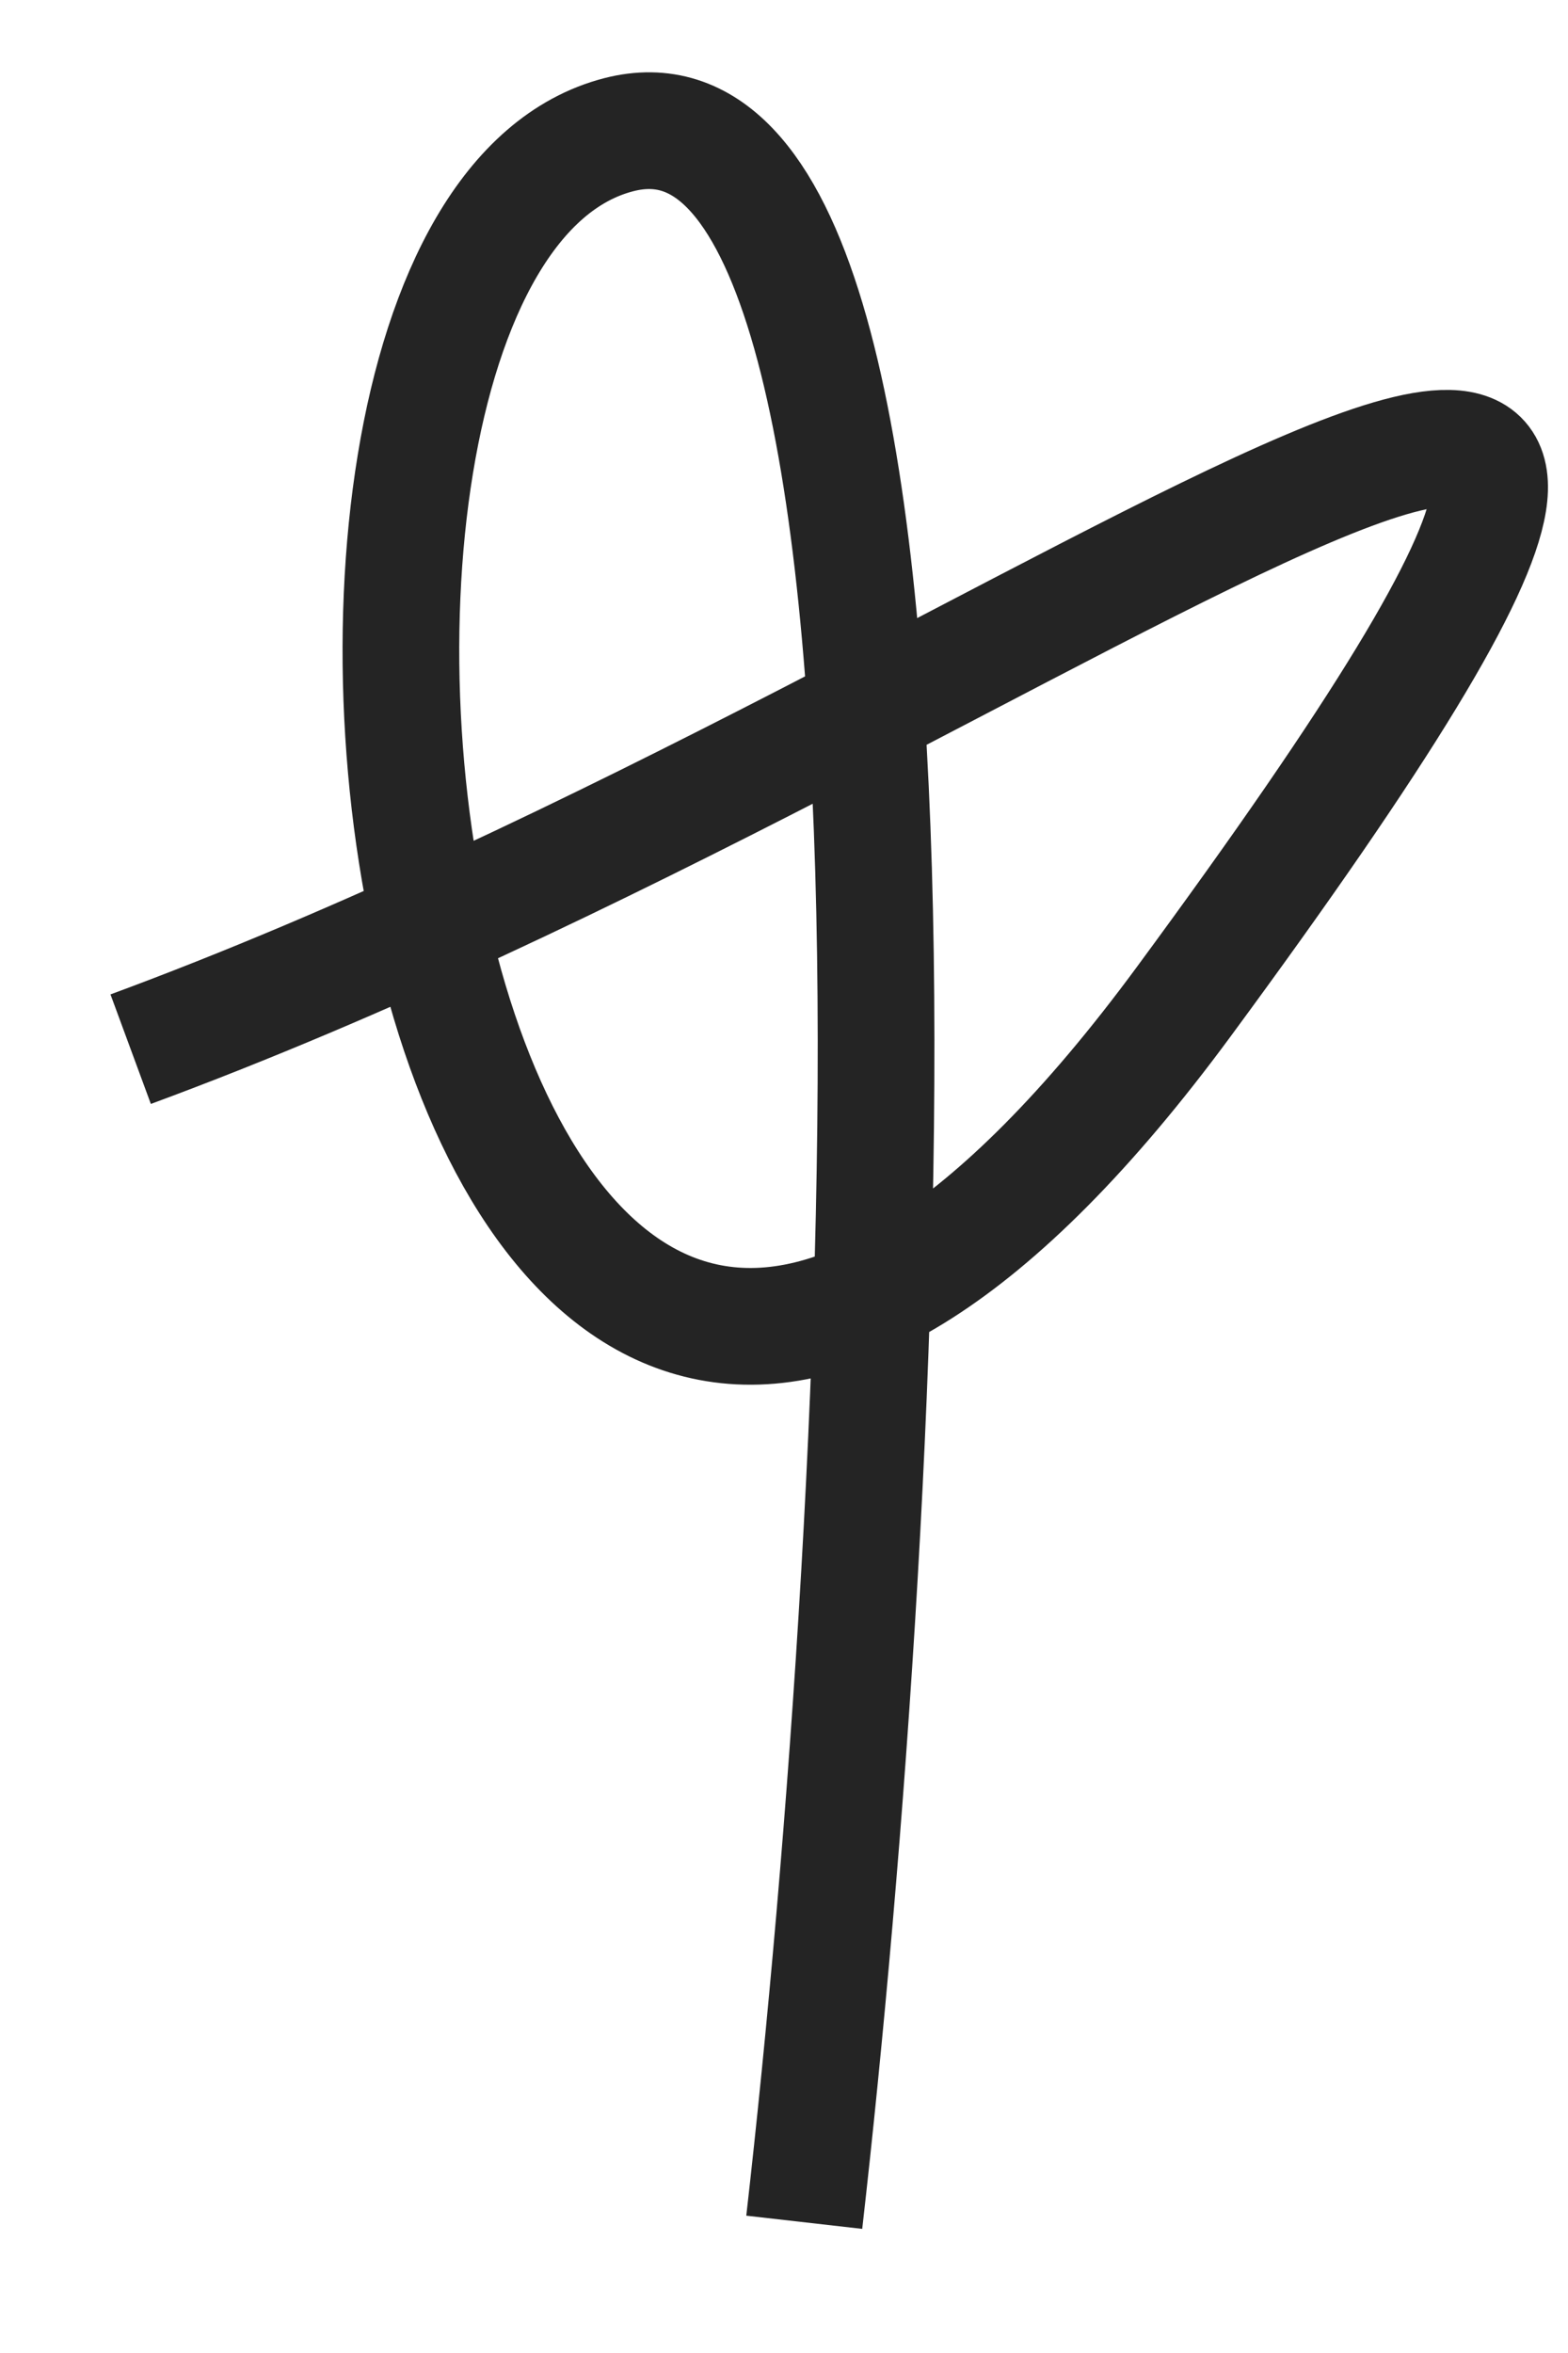
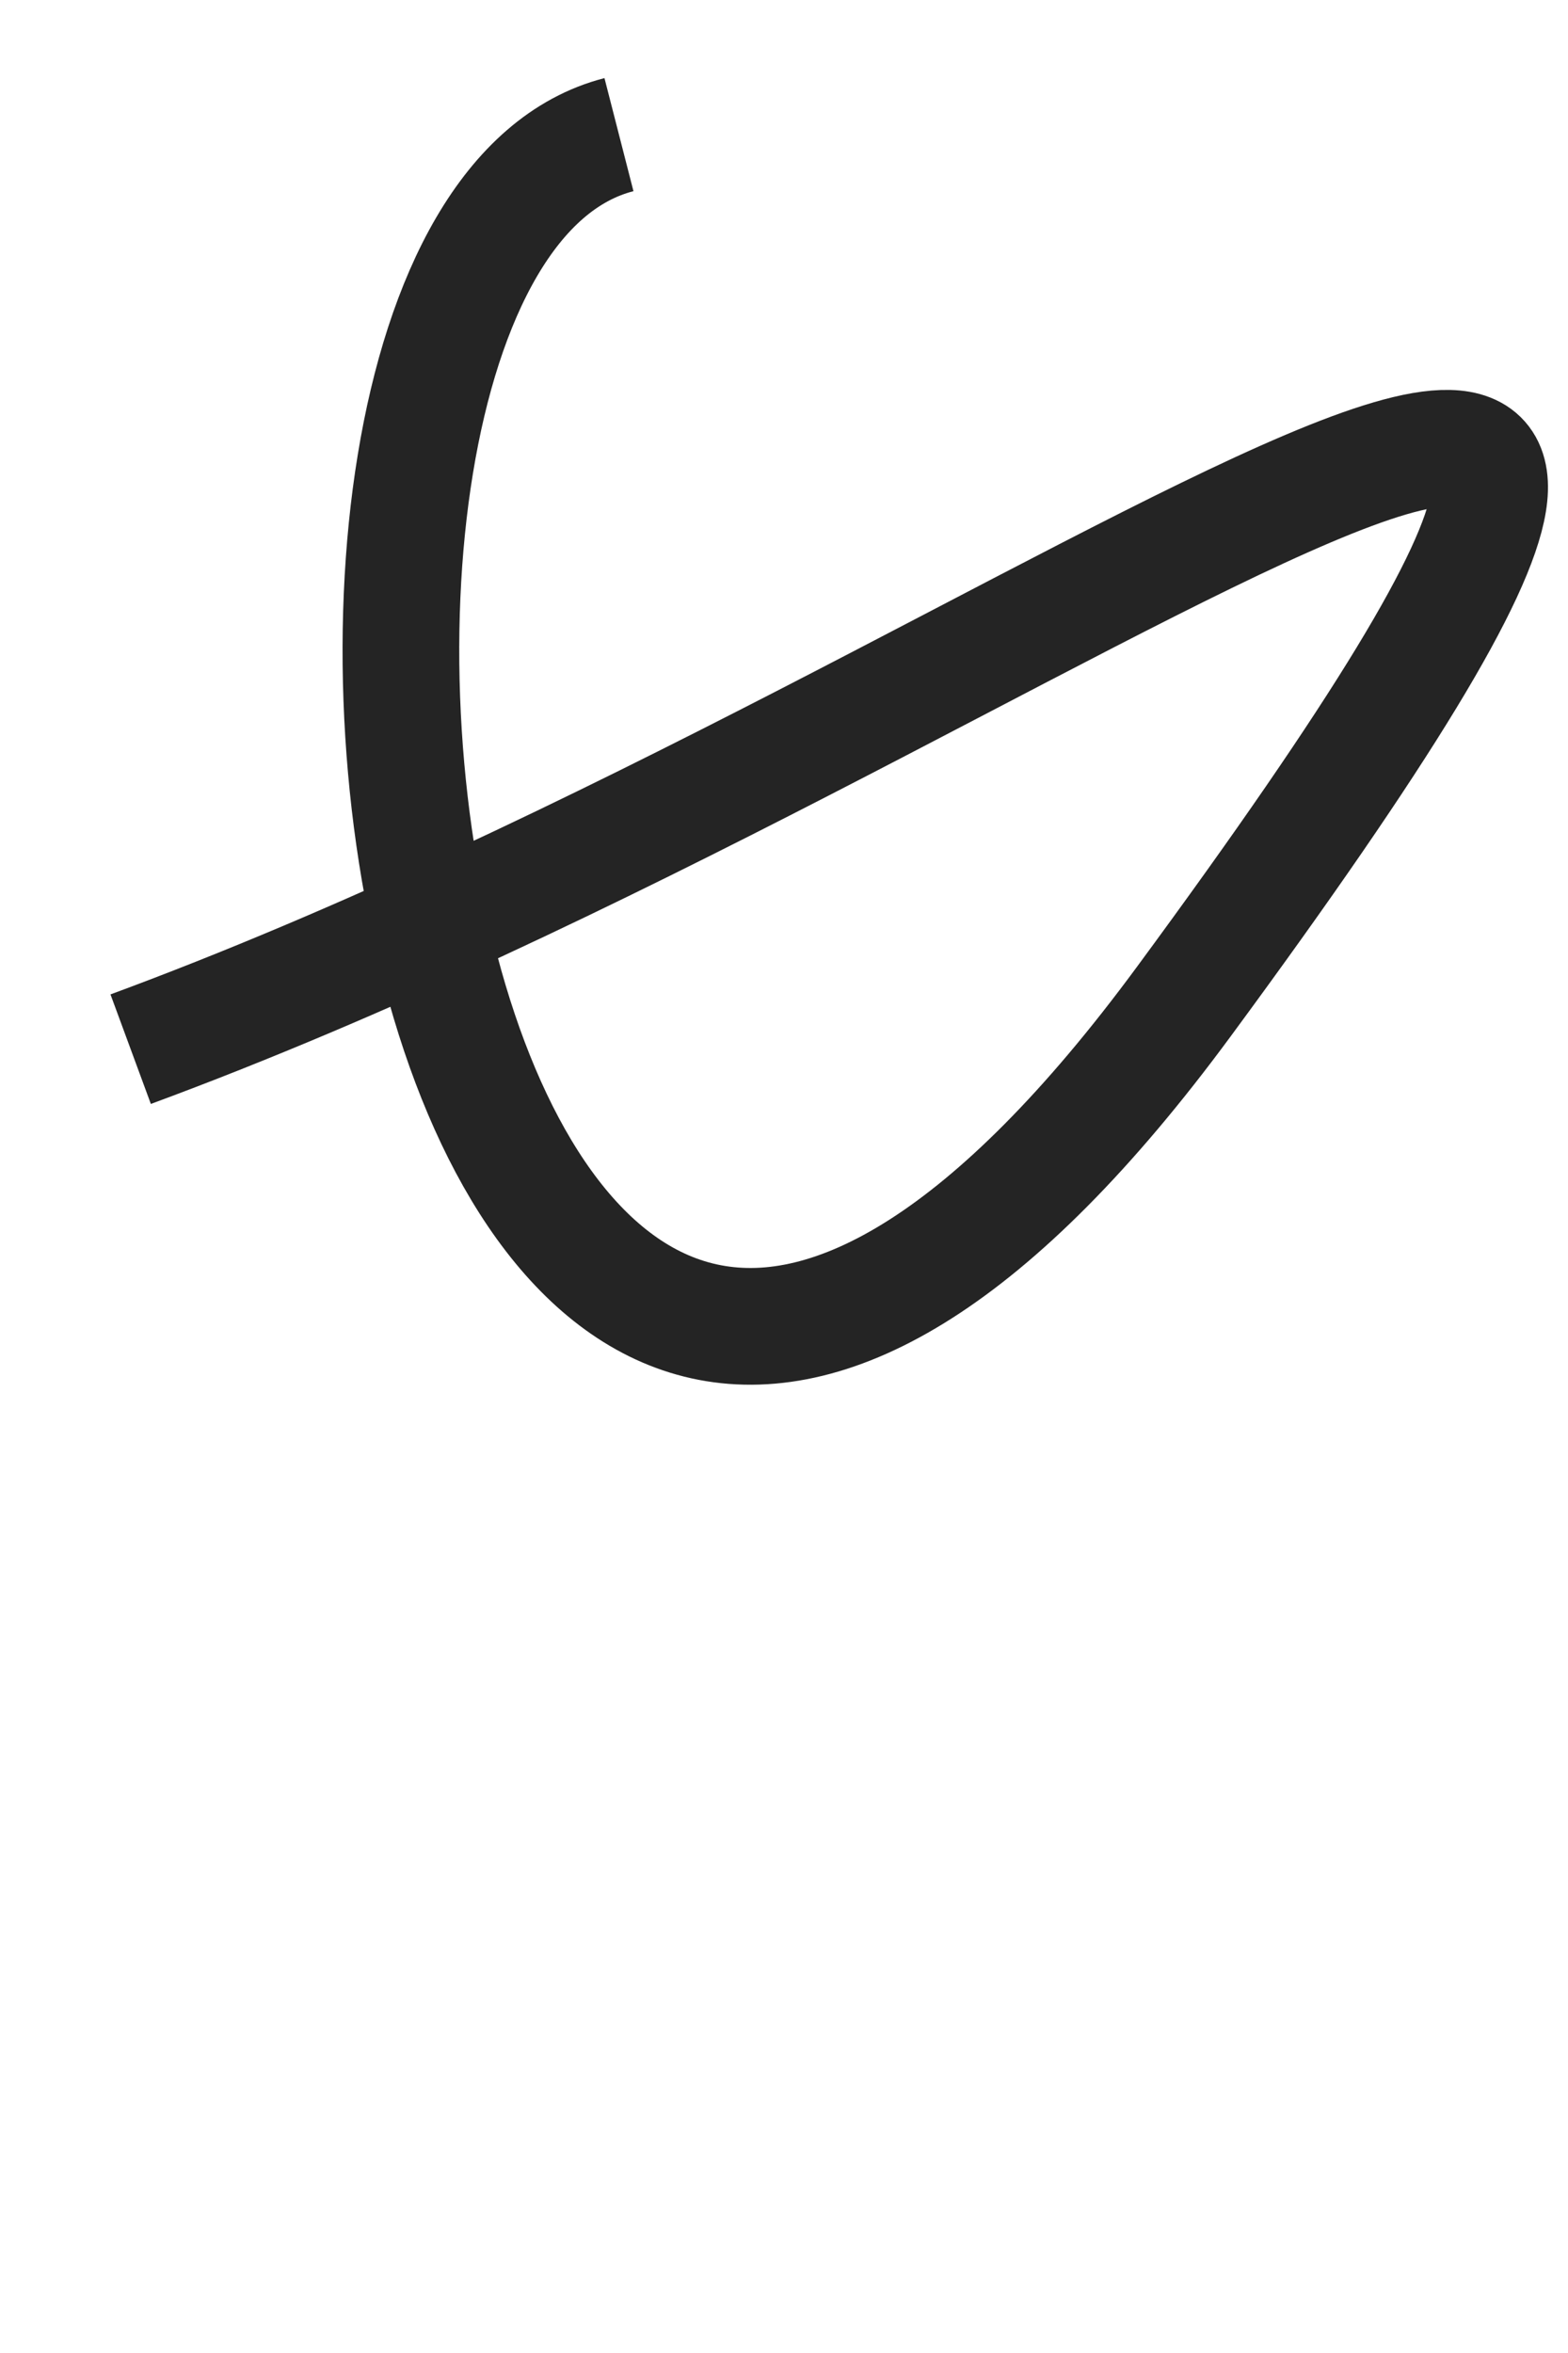
<svg xmlns="http://www.w3.org/2000/svg" width="12" height="18" viewBox="0 0 12 18" fill="none">
-   <path d="M1 8.026C8.165 5.384 15.181 -0.647 9.059 7.663C3.174 15.652 1.404 1.885 4.737 1.03C7.404 0.346 6.793 11.392 6.155 17" stroke="#242424" stroke-width="0.893" stroke-linejoin="round" />
+   <path d="M1 8.026C8.165 5.384 15.181 -0.647 9.059 7.663C3.174 15.652 1.404 1.885 4.737 1.03" stroke="#242424" stroke-width="0.893" stroke-linejoin="round" />
</svg>